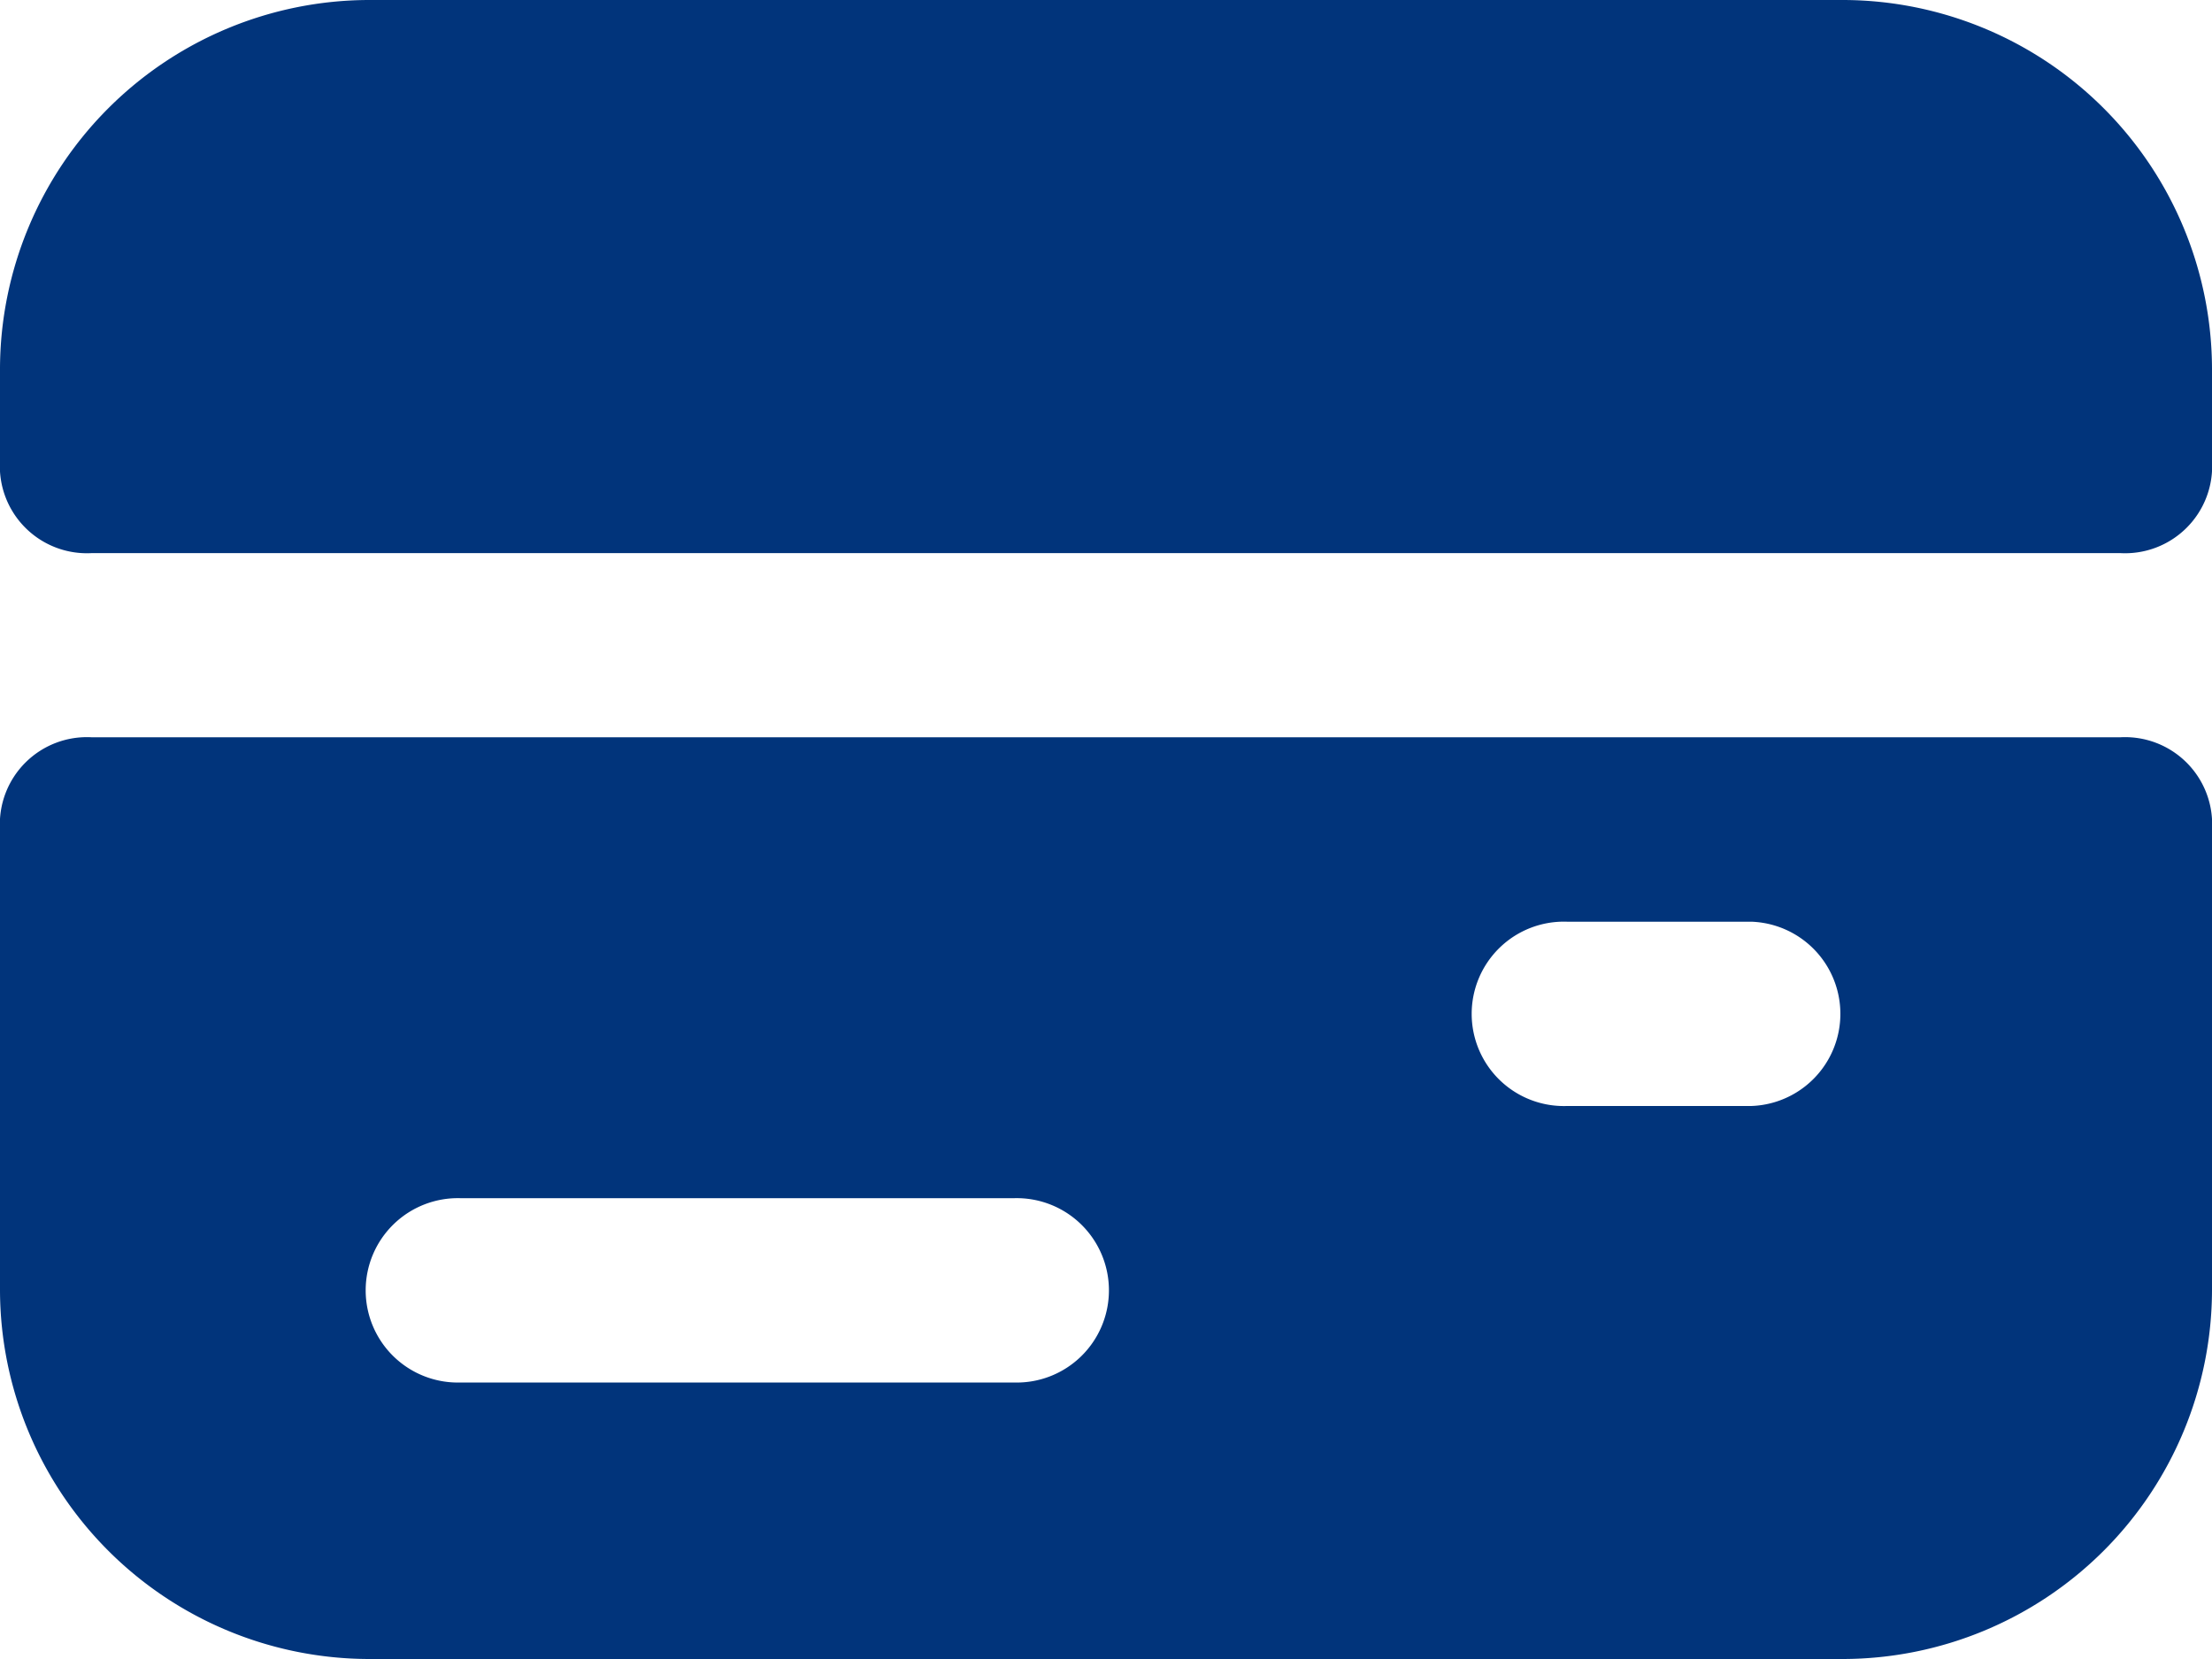
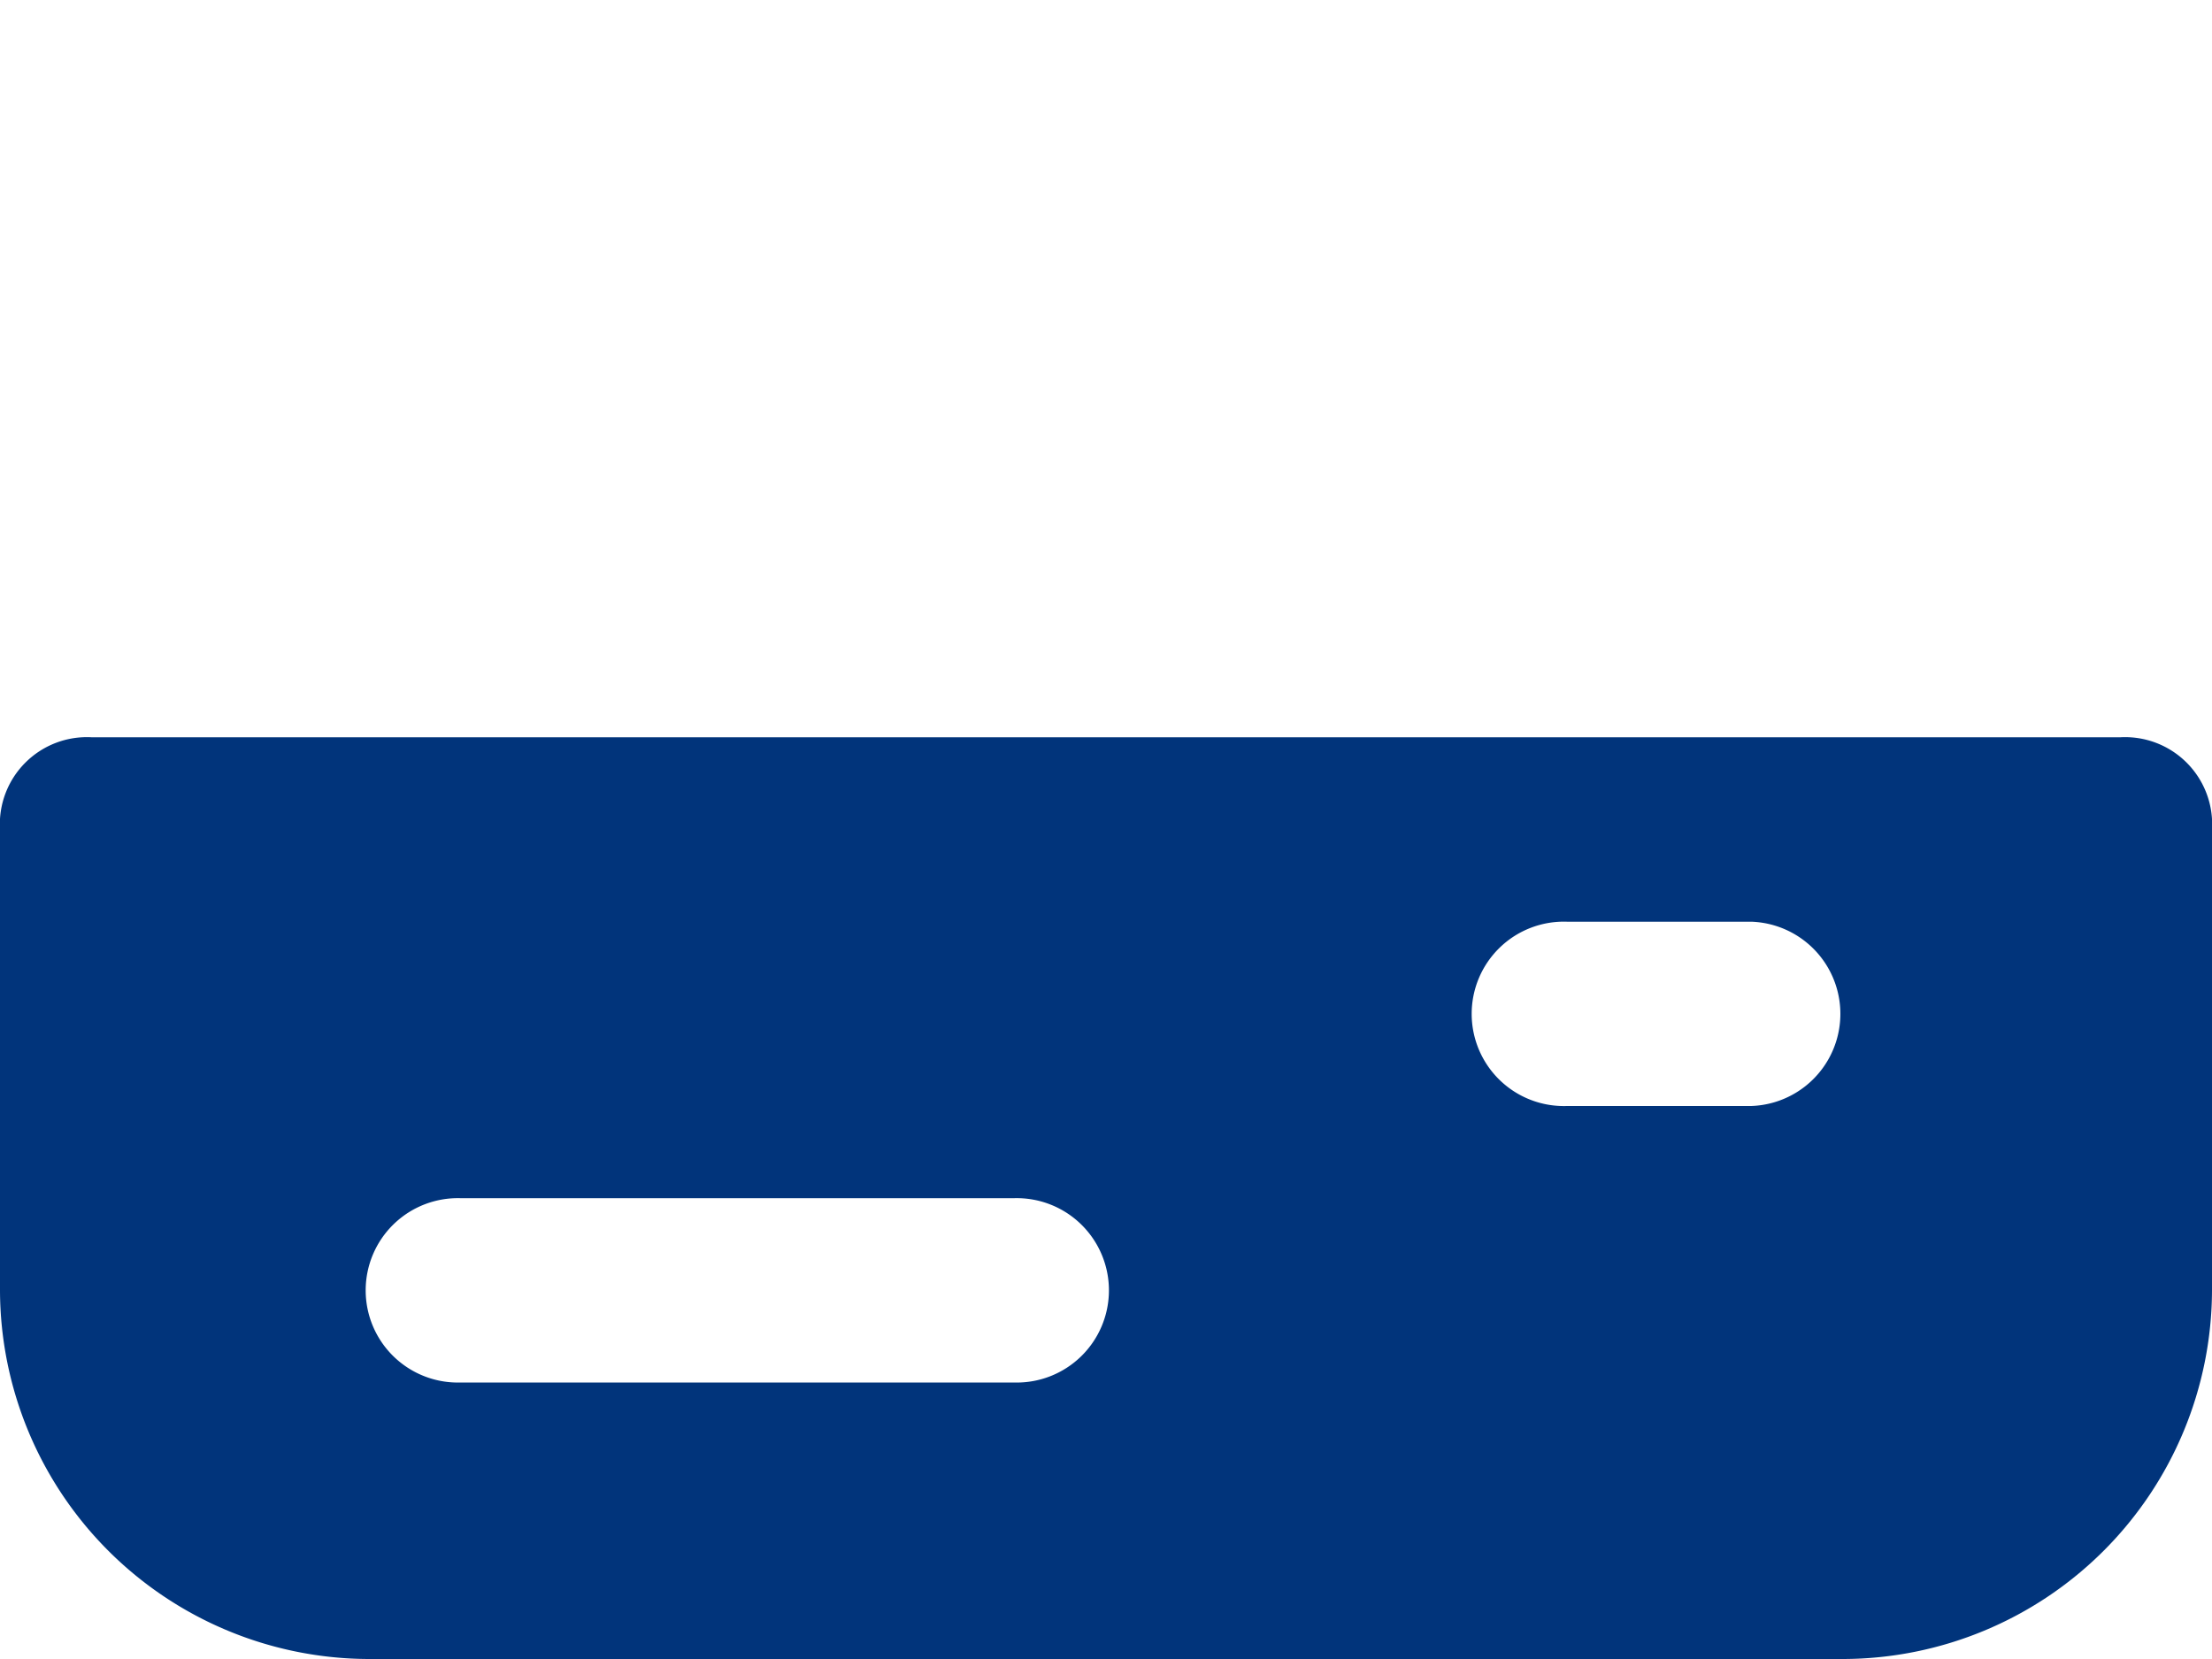
<svg xmlns="http://www.w3.org/2000/svg" width="23.8" height="17.85" viewBox="0 0 23.8 17.85">
  <g id="icons" transform="translate(0 -3)">
    <g id="card" transform="translate(0 3)">
-       <path id="Path_2" data-name="Path 2" d="M19.833,3H3.967A3.978,3.978,0,0,0,0,6.967v.992a.937.937,0,0,0,.992.992H22.808a.937.937,0,0,0,.992-.992V6.967A3.978,3.978,0,0,0,19.833,3Z" transform="translate(0 -3)" fill="#01347b" />
      <path id="Path_3" data-name="Path 3" d="M22.808,11H.992A.937.937,0,0,0,0,11.992V16.95a3.978,3.978,0,0,0,3.967,3.967H19.833A3.978,3.978,0,0,0,23.8,16.95V11.992A.937.937,0,0,0,22.808,11Zm-11.9,6.942H4.958a.992.992,0,1,1,0-1.983h5.95a.992.992,0,1,1,0,1.983Zm7.933-2.975H16.858a.992.992,0,1,1,0-1.983h1.983a.992.992,0,0,1,0,1.983Z" transform="translate(0 -3.067)" fill="#01347b" />
    </g>
  </g>
</svg>